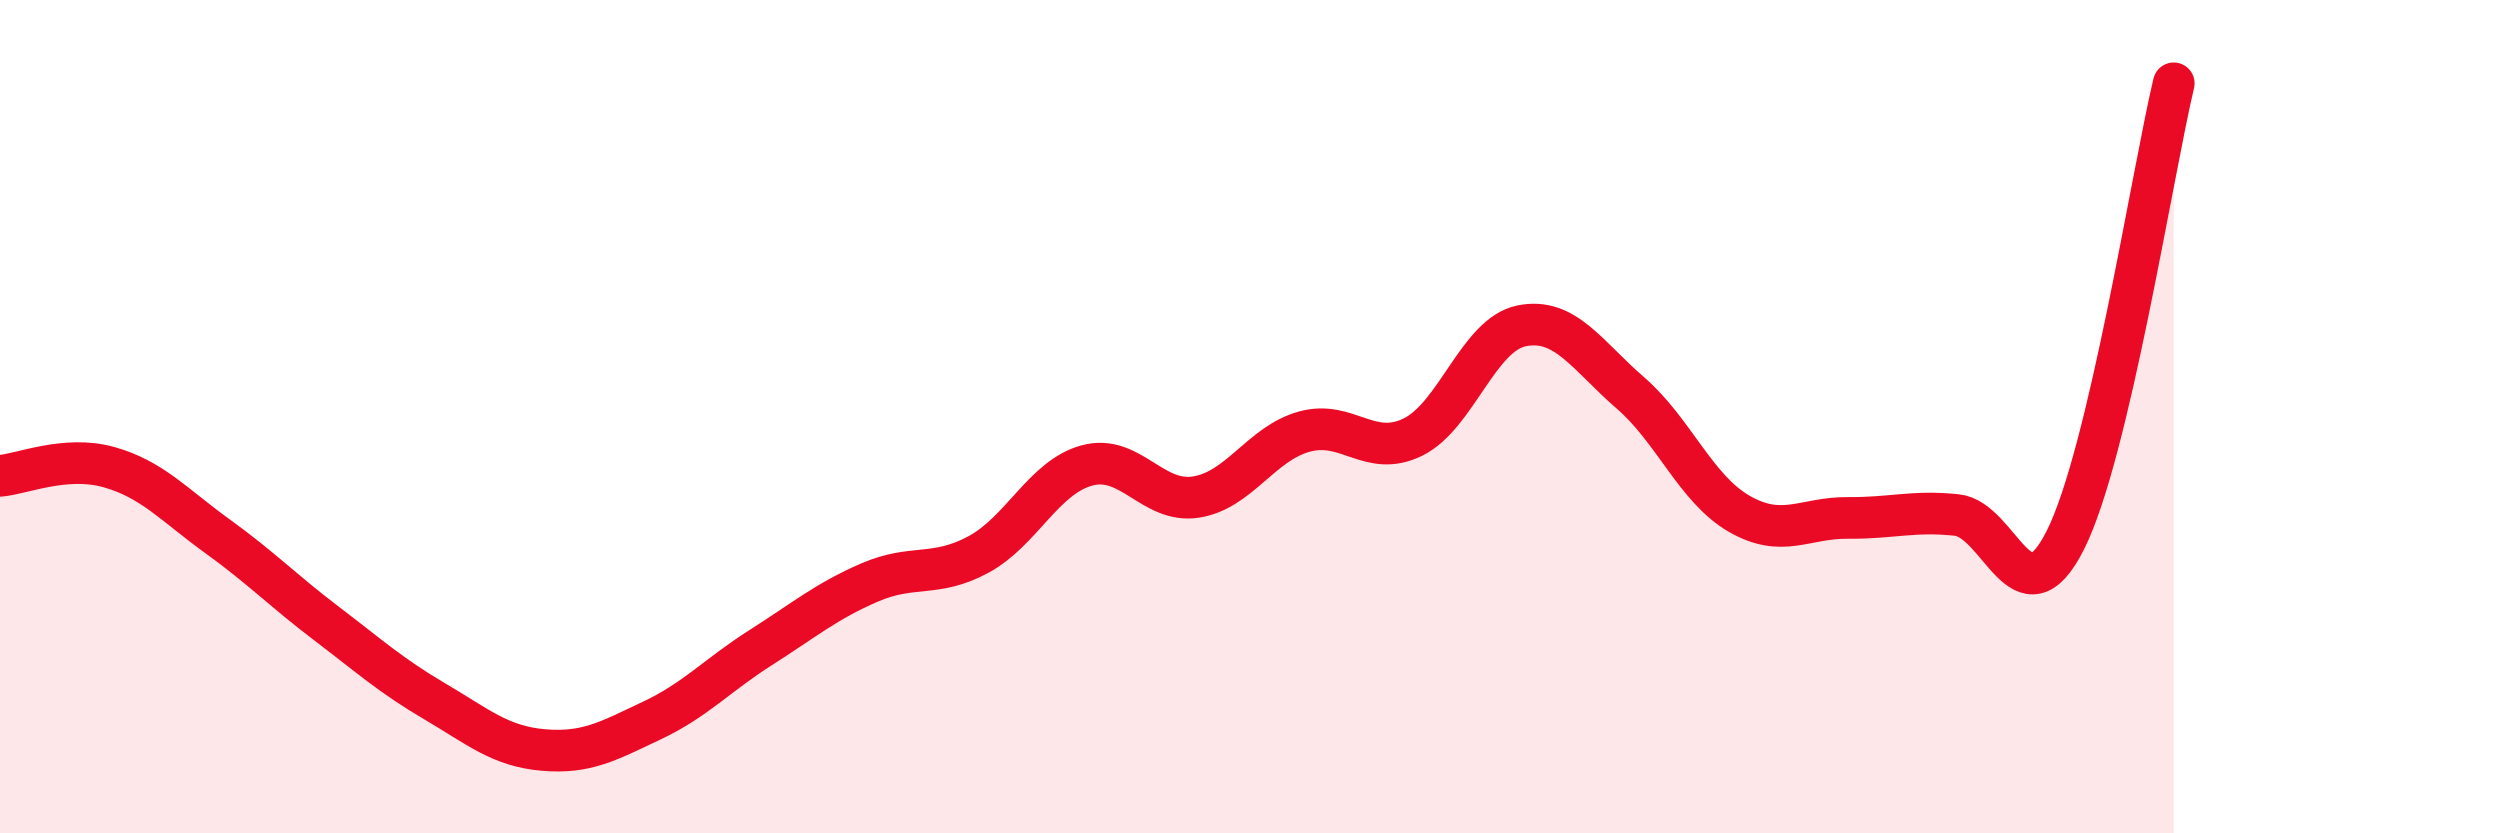
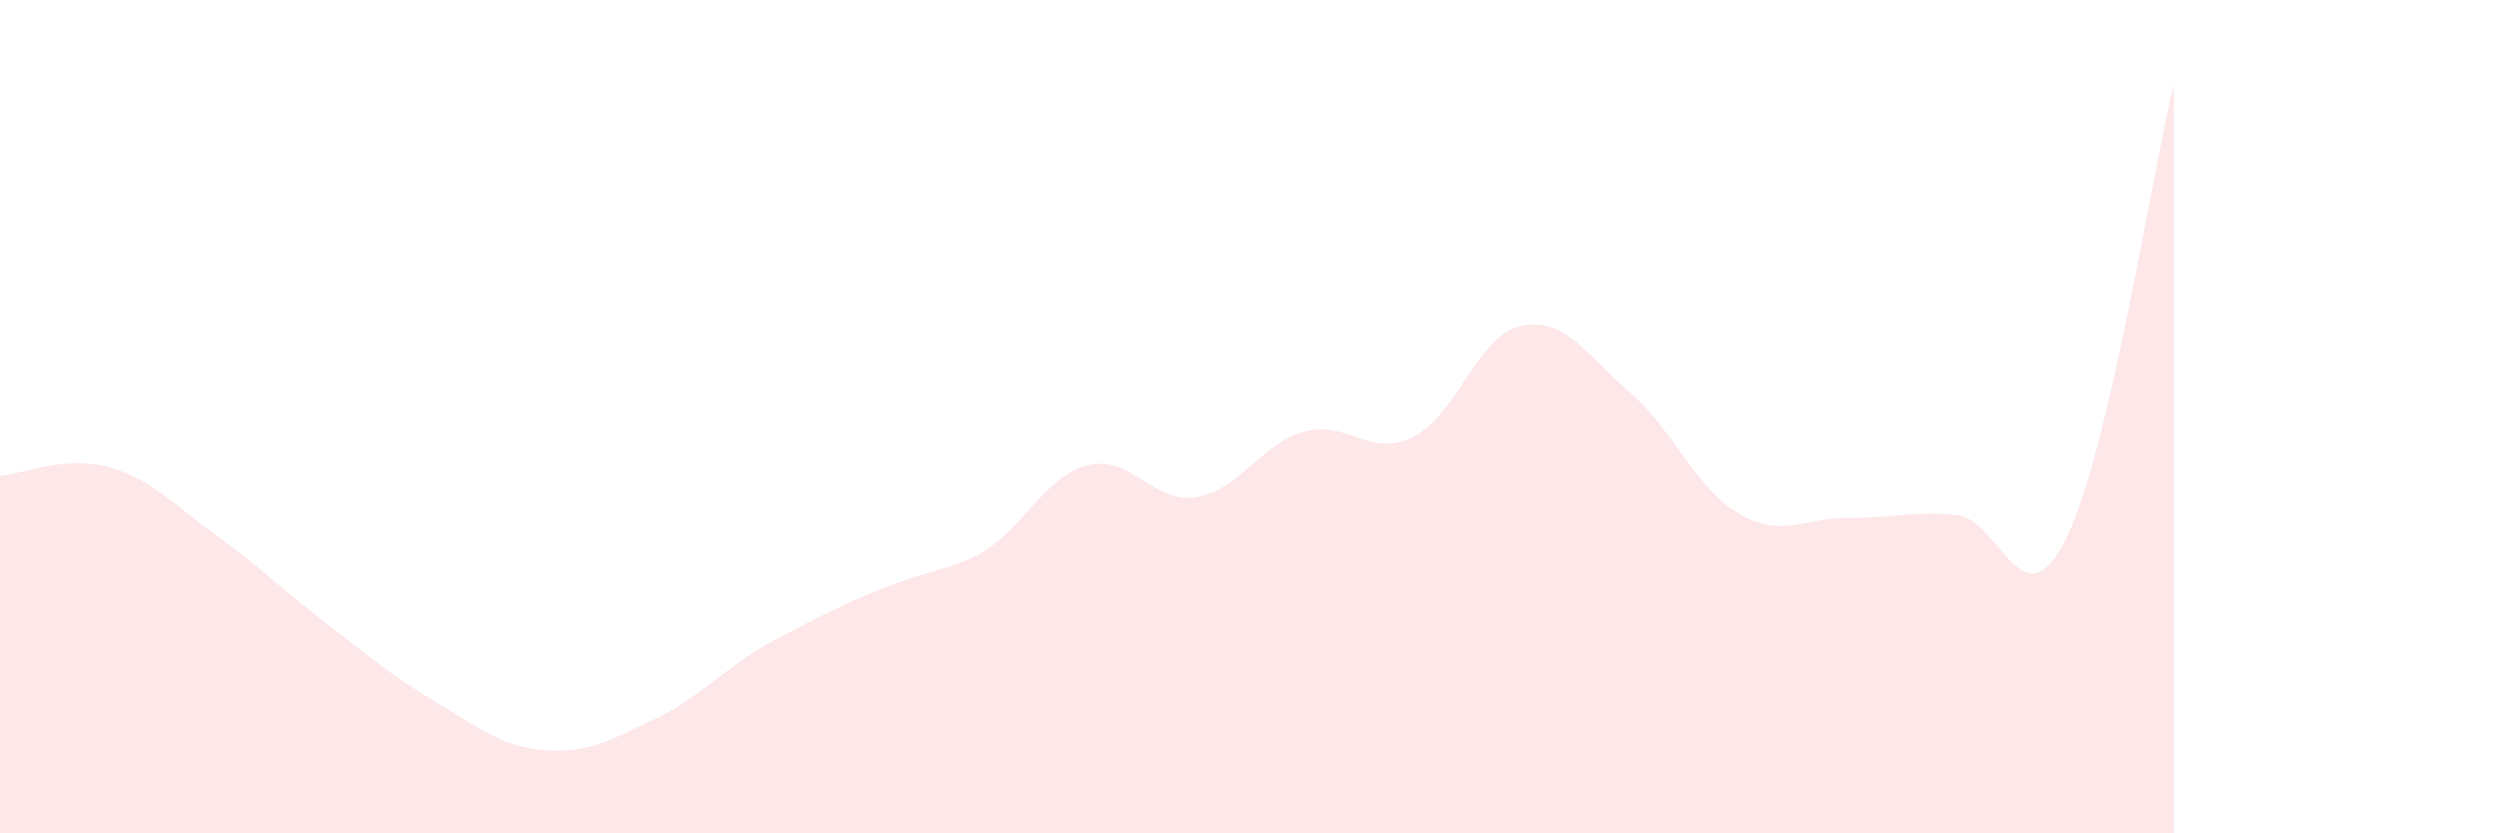
<svg xmlns="http://www.w3.org/2000/svg" width="60" height="20" viewBox="0 0 60 20">
-   <path d="M 0,11.42 C 0.52,11.38 1.57,10.92 2.61,11.21 C 3.65,11.5 4.18,12.12 5.22,12.87 C 6.26,13.62 6.79,14.17 7.83,14.96 C 8.87,15.75 9.39,16.22 10.43,16.83 C 11.47,17.44 12,17.91 13.04,18 C 14.08,18.09 14.61,17.78 15.65,17.29 C 16.69,16.8 17.22,16.2 18.26,15.54 C 19.3,14.88 19.83,14.43 20.87,13.98 C 21.91,13.53 22.44,13.87 23.48,13.31 C 24.52,12.75 25.05,11.45 26.09,11.17 C 27.13,10.89 27.66,12.09 28.7,11.93 C 29.74,11.77 30.26,10.65 31.3,10.36 C 32.34,10.07 32.87,11 33.91,10.49 C 34.95,9.98 35.48,8.03 36.52,7.82 C 37.56,7.61 38.09,8.53 39.13,9.43 C 40.17,10.33 40.7,11.73 41.74,12.33 C 42.78,12.93 43.31,12.42 44.35,12.43 C 45.39,12.44 45.92,12.25 46.96,12.36 C 48,12.47 48.53,15.03 49.57,12.96 C 50.61,10.89 51.65,4.19 52.17,2L52.17 20L0 20Z" fill="#EB0A25" opacity="0.1" stroke-linecap="round" stroke-linejoin="round" />
-   <path d="M 0,11.42 C 0.52,11.38 1.57,10.92 2.61,11.21 C 3.65,11.5 4.18,12.12 5.22,12.87 C 6.26,13.62 6.79,14.17 7.83,14.96 C 8.87,15.75 9.39,16.22 10.43,16.83 C 11.47,17.44 12,17.91 13.04,18 C 14.08,18.09 14.61,17.78 15.65,17.29 C 16.69,16.8 17.22,16.2 18.26,15.54 C 19.3,14.88 19.83,14.43 20.87,13.98 C 21.91,13.53 22.44,13.87 23.48,13.31 C 24.52,12.75 25.05,11.45 26.09,11.17 C 27.13,10.89 27.66,12.09 28.7,11.93 C 29.74,11.77 30.26,10.65 31.3,10.36 C 32.34,10.07 32.87,11 33.91,10.49 C 34.95,9.98 35.48,8.03 36.52,7.82 C 37.56,7.61 38.09,8.53 39.13,9.43 C 40.17,10.33 40.7,11.73 41.74,12.33 C 42.78,12.93 43.31,12.42 44.35,12.43 C 45.39,12.44 45.92,12.25 46.96,12.36 C 48,12.47 48.53,15.03 49.57,12.96 C 50.61,10.89 51.65,4.19 52.17,2" stroke="#EB0A25" stroke-width="1" fill="none" stroke-linecap="round" stroke-linejoin="round" />
+   <path d="M 0,11.42 C 0.52,11.38 1.57,10.92 2.61,11.21 C 3.65,11.5 4.18,12.12 5.22,12.87 C 6.26,13.62 6.79,14.17 7.83,14.96 C 8.87,15.75 9.39,16.22 10.43,16.83 C 11.47,17.44 12,17.91 13.04,18 C 14.08,18.09 14.61,17.78 15.65,17.29 C 16.69,16.8 17.22,16.2 18.26,15.54 C 21.91,13.53 22.44,13.87 23.48,13.31 C 24.52,12.75 25.05,11.45 26.09,11.17 C 27.13,10.89 27.66,12.09 28.7,11.93 C 29.74,11.77 30.26,10.65 31.3,10.36 C 32.34,10.07 32.87,11 33.91,10.49 C 34.95,9.98 35.48,8.03 36.52,7.82 C 37.56,7.61 38.09,8.53 39.13,9.43 C 40.17,10.33 40.7,11.73 41.74,12.33 C 42.78,12.93 43.31,12.42 44.35,12.43 C 45.39,12.44 45.92,12.25 46.96,12.36 C 48,12.47 48.53,15.03 49.57,12.96 C 50.61,10.89 51.65,4.19 52.17,2L52.17 20L0 20Z" fill="#EB0A25" opacity="0.1" stroke-linecap="round" stroke-linejoin="round" />
</svg>